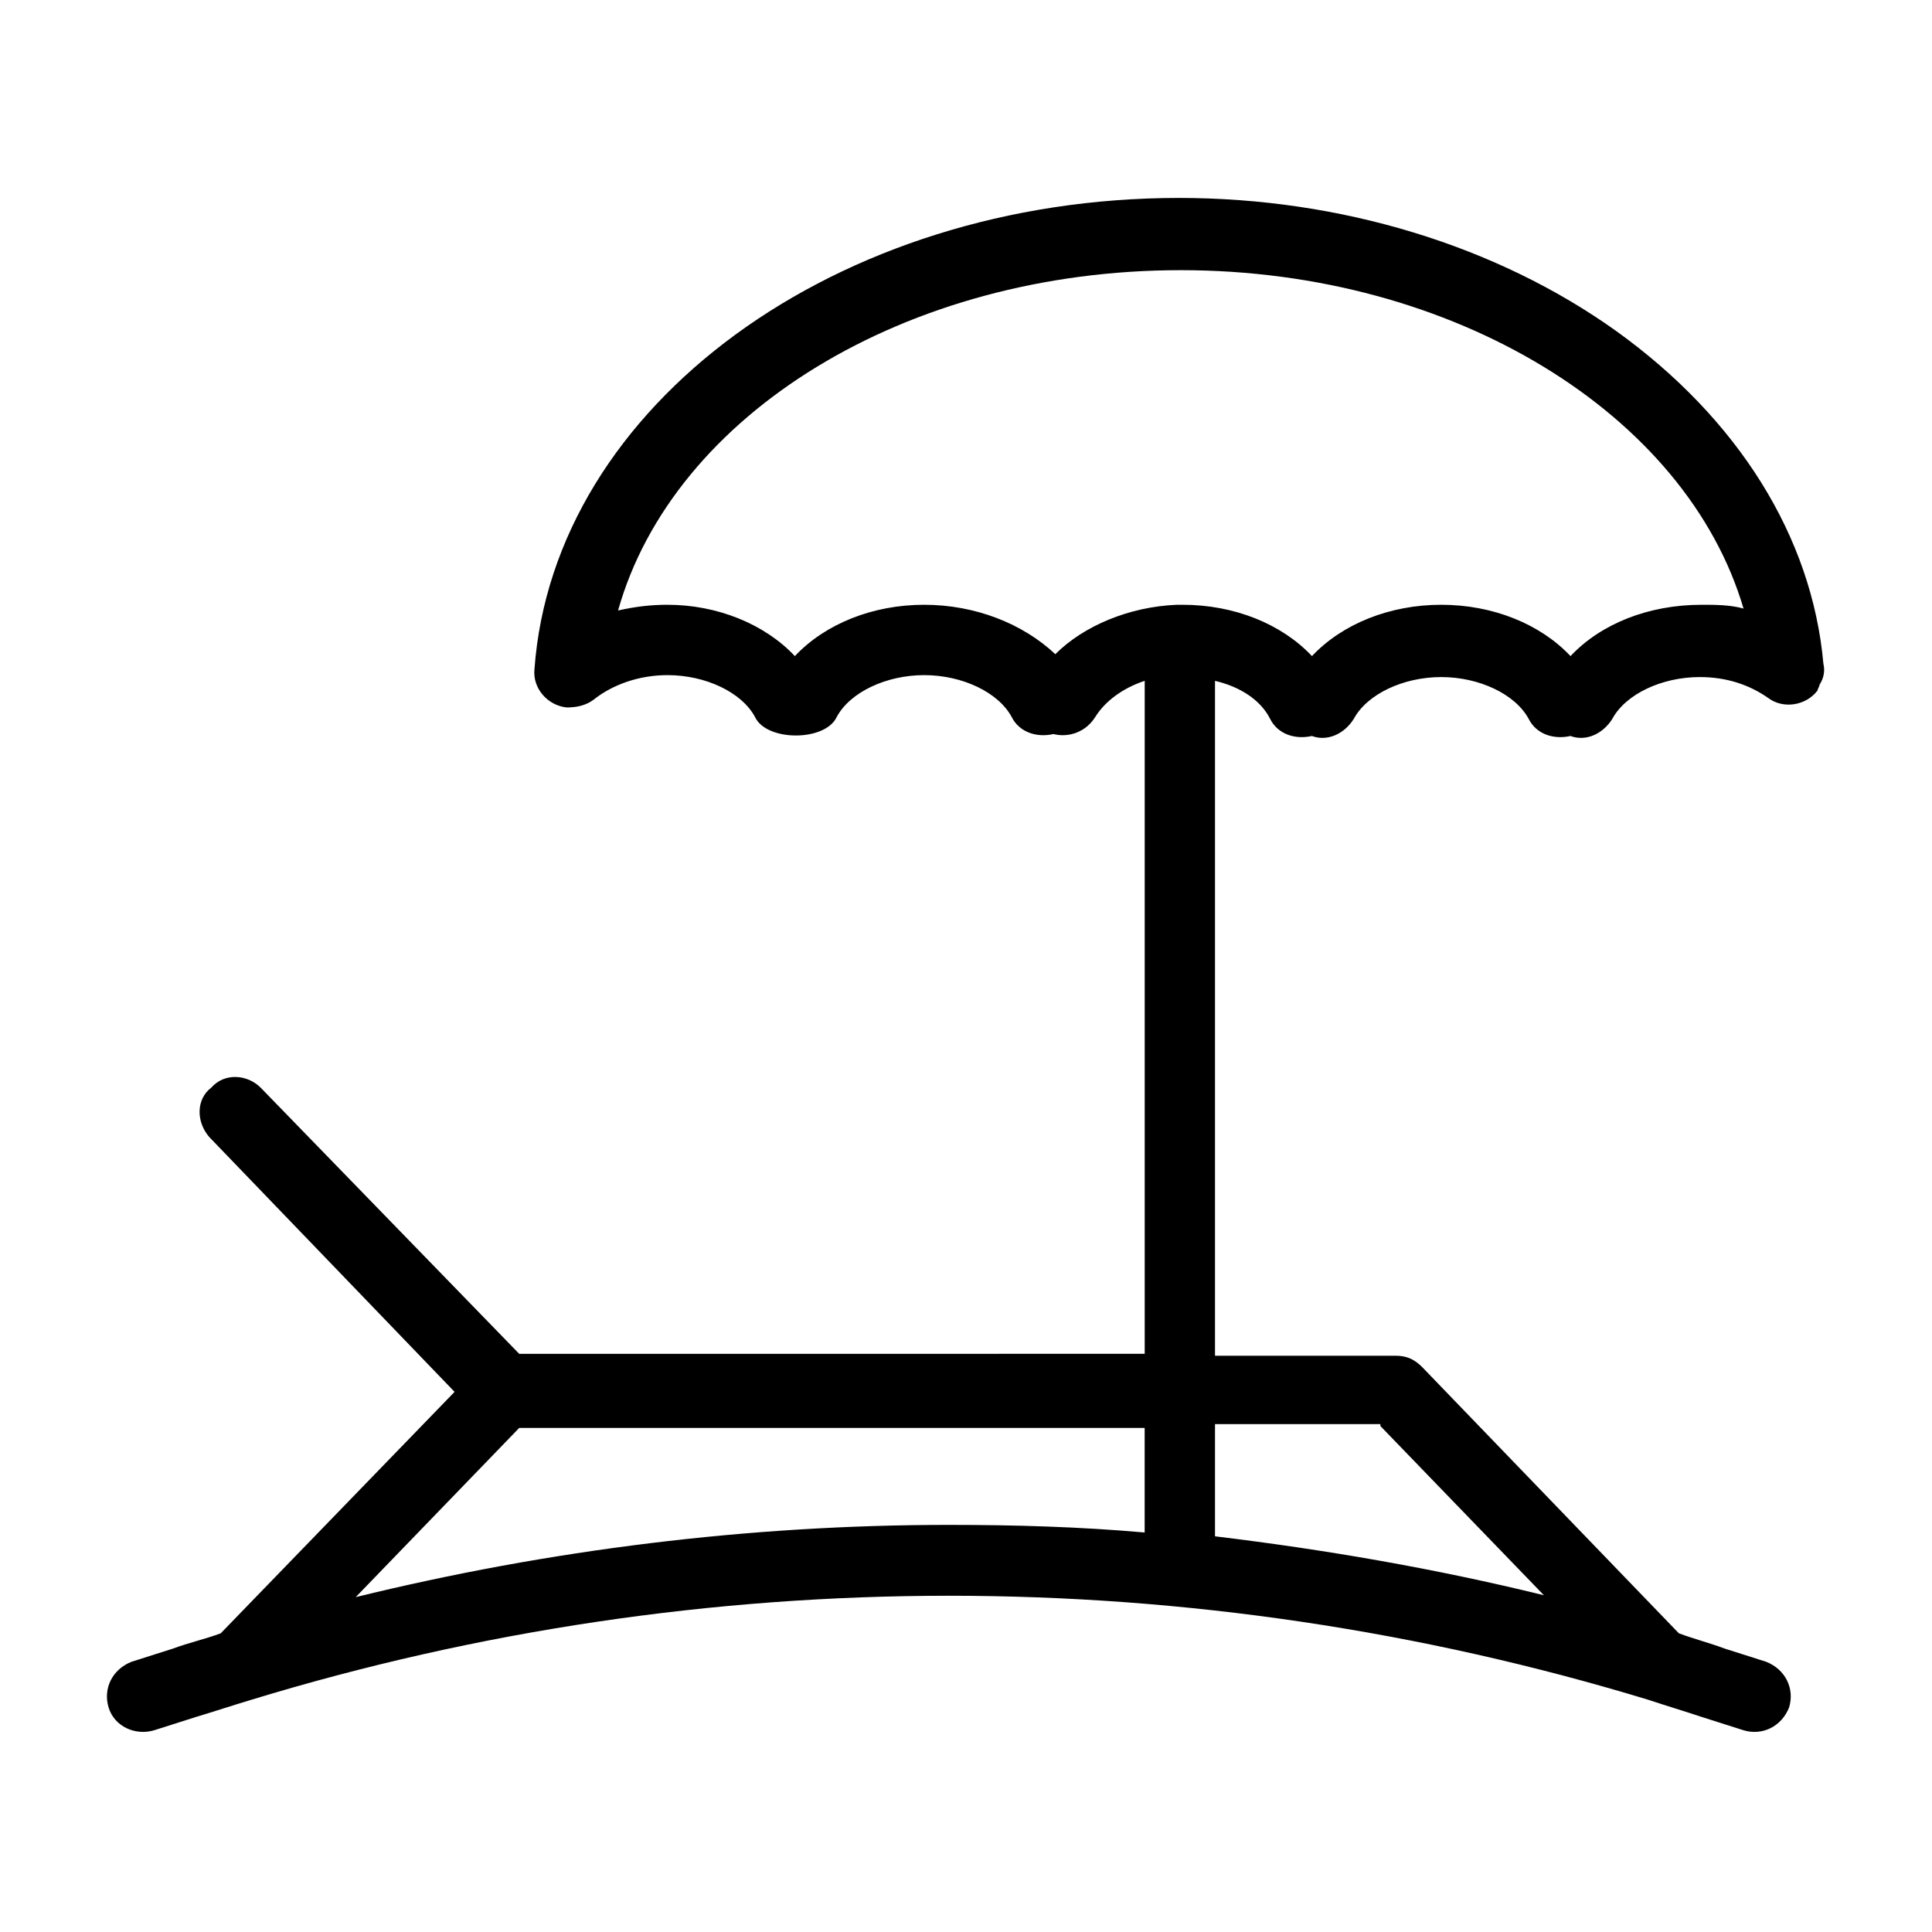
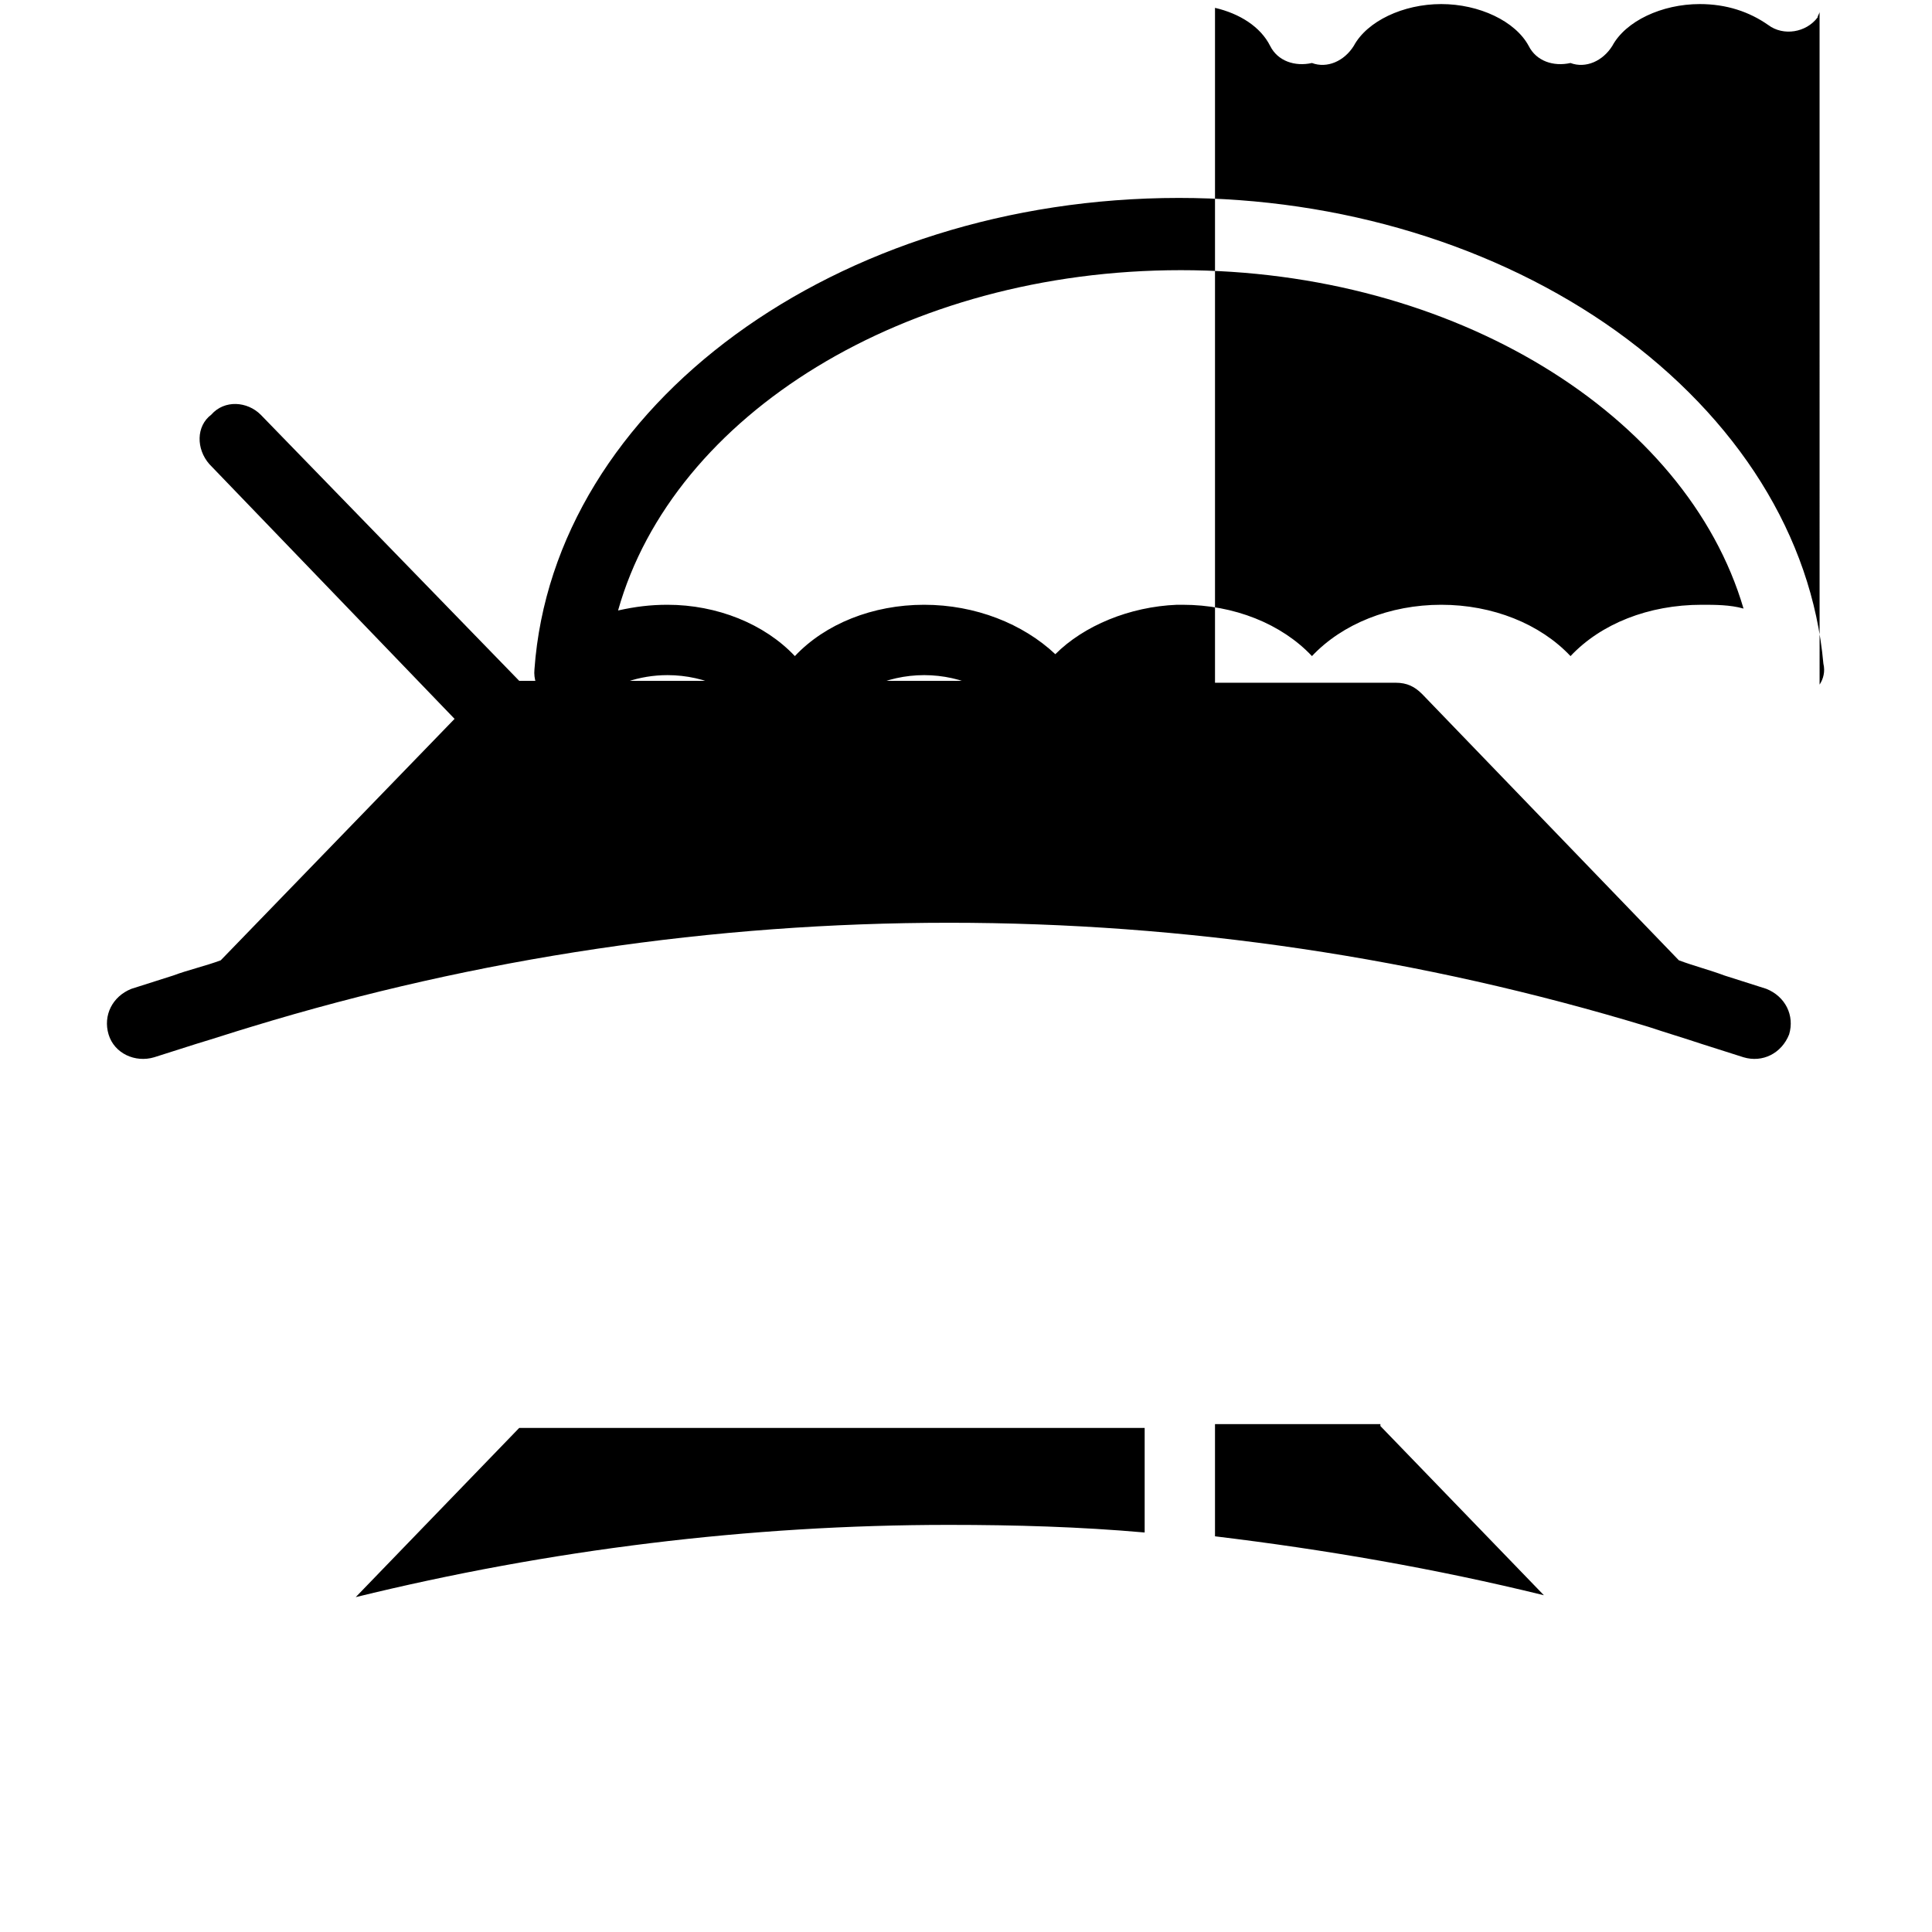
<svg xmlns="http://www.w3.org/2000/svg" fill="#000000" width="800px" height="800px" version="1.1" viewBox="144 144 512 512">
-   <path d="m626.21 325.43c1.008-1.512 1.512-3.527 1.008-5.543-3.023-33.754-22.672-64.992-54.914-88.168-31.738-22.672-73.051-35.266-115.88-35.266-90.688 0-165.75 54.914-170.79 124.95-0.504 5.039 3.527 9.574 8.566 10.078 2.519 0 5.039-0.504 7.055-2.016 5.039-4.031 12.09-6.551 19.648-6.551 10.078 0 19.648 4.535 23.176 11.082 3.023 6.551 18.641 6.551 21.664 0 3.527-6.551 13.098-11.082 23.176-11.082s19.648 4.535 23.176 11.082c2.016 4.031 6.551 5.543 11.082 4.535 4.031 1.008 8.566-0.504 11.082-4.535 2.519-4.031 7.055-7.559 13.098-9.574v178.35l-165.76 0.008-68.516-70.535c-3.527-3.527-9.574-4.031-13.098 0-4.031 3.023-4.031 9.07-0.508 13.098l64.992 67.512-61.969 63.984c-4.031 1.512-8.566 2.519-12.594 4.031l-11.082 3.527c-5.039 2.012-7.559 7.051-6.047 12.09s7.055 7.559 12.09 6.047l11.082-3.527c5.039-1.512 9.574-3.023 14.609-4.535 120.41-36.777 249.39-36.777 370.3 0 4.535 1.512 9.574 3.023 14.105 4.535l11.082 3.527c5.039 1.512 10.078-1.008 12.09-6.047 1.512-5.039-1.008-10.078-6.047-12.09l-11.082-3.527c-4.031-1.512-8.062-2.519-12.09-4.031l-68.008-70.535c-2.016-2.016-4.031-3.023-7.055-3.023h-47.863v-178.85c6.551 1.512 12.09 5.039 14.609 10.078 2.016 4.031 6.551 5.543 11.082 4.535 4.031 1.512 8.566-0.504 11.082-4.535 3.527-6.551 13.098-11.082 23.176-11.082 10.078 0 19.648 4.535 23.176 11.082 2.016 4.031 6.551 5.543 11.082 4.535 4.031 1.512 8.566-0.504 11.082-4.535 3.527-6.551 13.098-11.082 23.176-11.082 7.055 0 13.098 2.016 18.137 5.543 4.031 3.023 10.078 2.016 13.098-2.016 0.012-0.508 0.516-1.012 0.516-1.516zm-230.75 222.68c-52.898 0-105.8 6.551-157.19 19.145l43.328-44.84h165.75v27.711c-17.133-1.512-34.262-2.016-51.895-2.016zm114.36-26.195 43.328 44.84c-28.719-7.055-57.938-12.09-87.16-15.617v-29.727h43.832zm50.383-204.04c-8.062-8.566-20.656-13.605-34.262-13.605-13.602 0-26.199 5.039-34.258 13.602-8.059-8.562-20.656-13.602-34.258-13.602h-0.504-1.008c-12.594 0.504-24.688 5.543-32.242 13.098-8.566-8.059-21.164-13.098-34.766-13.098-13.602 0-26.199 5.039-34.258 13.602-8.062-8.562-20.656-13.602-33.754-13.602-4.535 0-8.566 0.504-13.098 1.512 14.609-51.891 76.074-90.184 149.13-90.184 72.547 0 134.01 38.289 149.13 89.68-3.527-1.008-7.559-1.008-11.082-1.008-14.113 0-26.711 5.039-34.77 13.605z" />
+   <path d="m626.21 325.43c1.008-1.512 1.512-3.527 1.008-5.543-3.023-33.754-22.672-64.992-54.914-88.168-31.738-22.672-73.051-35.266-115.88-35.266-90.688 0-165.75 54.914-170.79 124.95-0.504 5.039 3.527 9.574 8.566 10.078 2.519 0 5.039-0.504 7.055-2.016 5.039-4.031 12.09-6.551 19.648-6.551 10.078 0 19.648 4.535 23.176 11.082 3.023 6.551 18.641 6.551 21.664 0 3.527-6.551 13.098-11.082 23.176-11.082s19.648 4.535 23.176 11.082c2.016 4.031 6.551 5.543 11.082 4.535 4.031 1.008 8.566-0.504 11.082-4.535 2.519-4.031 7.055-7.559 13.098-9.574l-165.76 0.008-68.516-70.535c-3.527-3.527-9.574-4.031-13.098 0-4.031 3.023-4.031 9.07-0.508 13.098l64.992 67.512-61.969 63.984c-4.031 1.512-8.566 2.519-12.594 4.031l-11.082 3.527c-5.039 2.012-7.559 7.051-6.047 12.09s7.055 7.559 12.09 6.047l11.082-3.527c5.039-1.512 9.574-3.023 14.609-4.535 120.41-36.777 249.39-36.777 370.3 0 4.535 1.512 9.574 3.023 14.105 4.535l11.082 3.527c5.039 1.512 10.078-1.008 12.09-6.047 1.512-5.039-1.008-10.078-6.047-12.09l-11.082-3.527c-4.031-1.512-8.062-2.519-12.09-4.031l-68.008-70.535c-2.016-2.016-4.031-3.023-7.055-3.023h-47.863v-178.85c6.551 1.512 12.09 5.039 14.609 10.078 2.016 4.031 6.551 5.543 11.082 4.535 4.031 1.512 8.566-0.504 11.082-4.535 3.527-6.551 13.098-11.082 23.176-11.082 10.078 0 19.648 4.535 23.176 11.082 2.016 4.031 6.551 5.543 11.082 4.535 4.031 1.512 8.566-0.504 11.082-4.535 3.527-6.551 13.098-11.082 23.176-11.082 7.055 0 13.098 2.016 18.137 5.543 4.031 3.023 10.078 2.016 13.098-2.016 0.012-0.508 0.516-1.012 0.516-1.516zm-230.75 222.68c-52.898 0-105.8 6.551-157.19 19.145l43.328-44.84h165.75v27.711c-17.133-1.512-34.262-2.016-51.895-2.016zm114.36-26.195 43.328 44.84c-28.719-7.055-57.938-12.09-87.16-15.617v-29.727h43.832zm50.383-204.04c-8.062-8.566-20.656-13.605-34.262-13.605-13.602 0-26.199 5.039-34.258 13.602-8.059-8.562-20.656-13.602-34.258-13.602h-0.504-1.008c-12.594 0.504-24.688 5.543-32.242 13.098-8.566-8.059-21.164-13.098-34.766-13.098-13.602 0-26.199 5.039-34.258 13.602-8.062-8.562-20.656-13.602-33.754-13.602-4.535 0-8.566 0.504-13.098 1.512 14.609-51.891 76.074-90.184 149.13-90.184 72.547 0 134.01 38.289 149.13 89.68-3.527-1.008-7.559-1.008-11.082-1.008-14.113 0-26.711 5.039-34.77 13.605z" />
</svg>